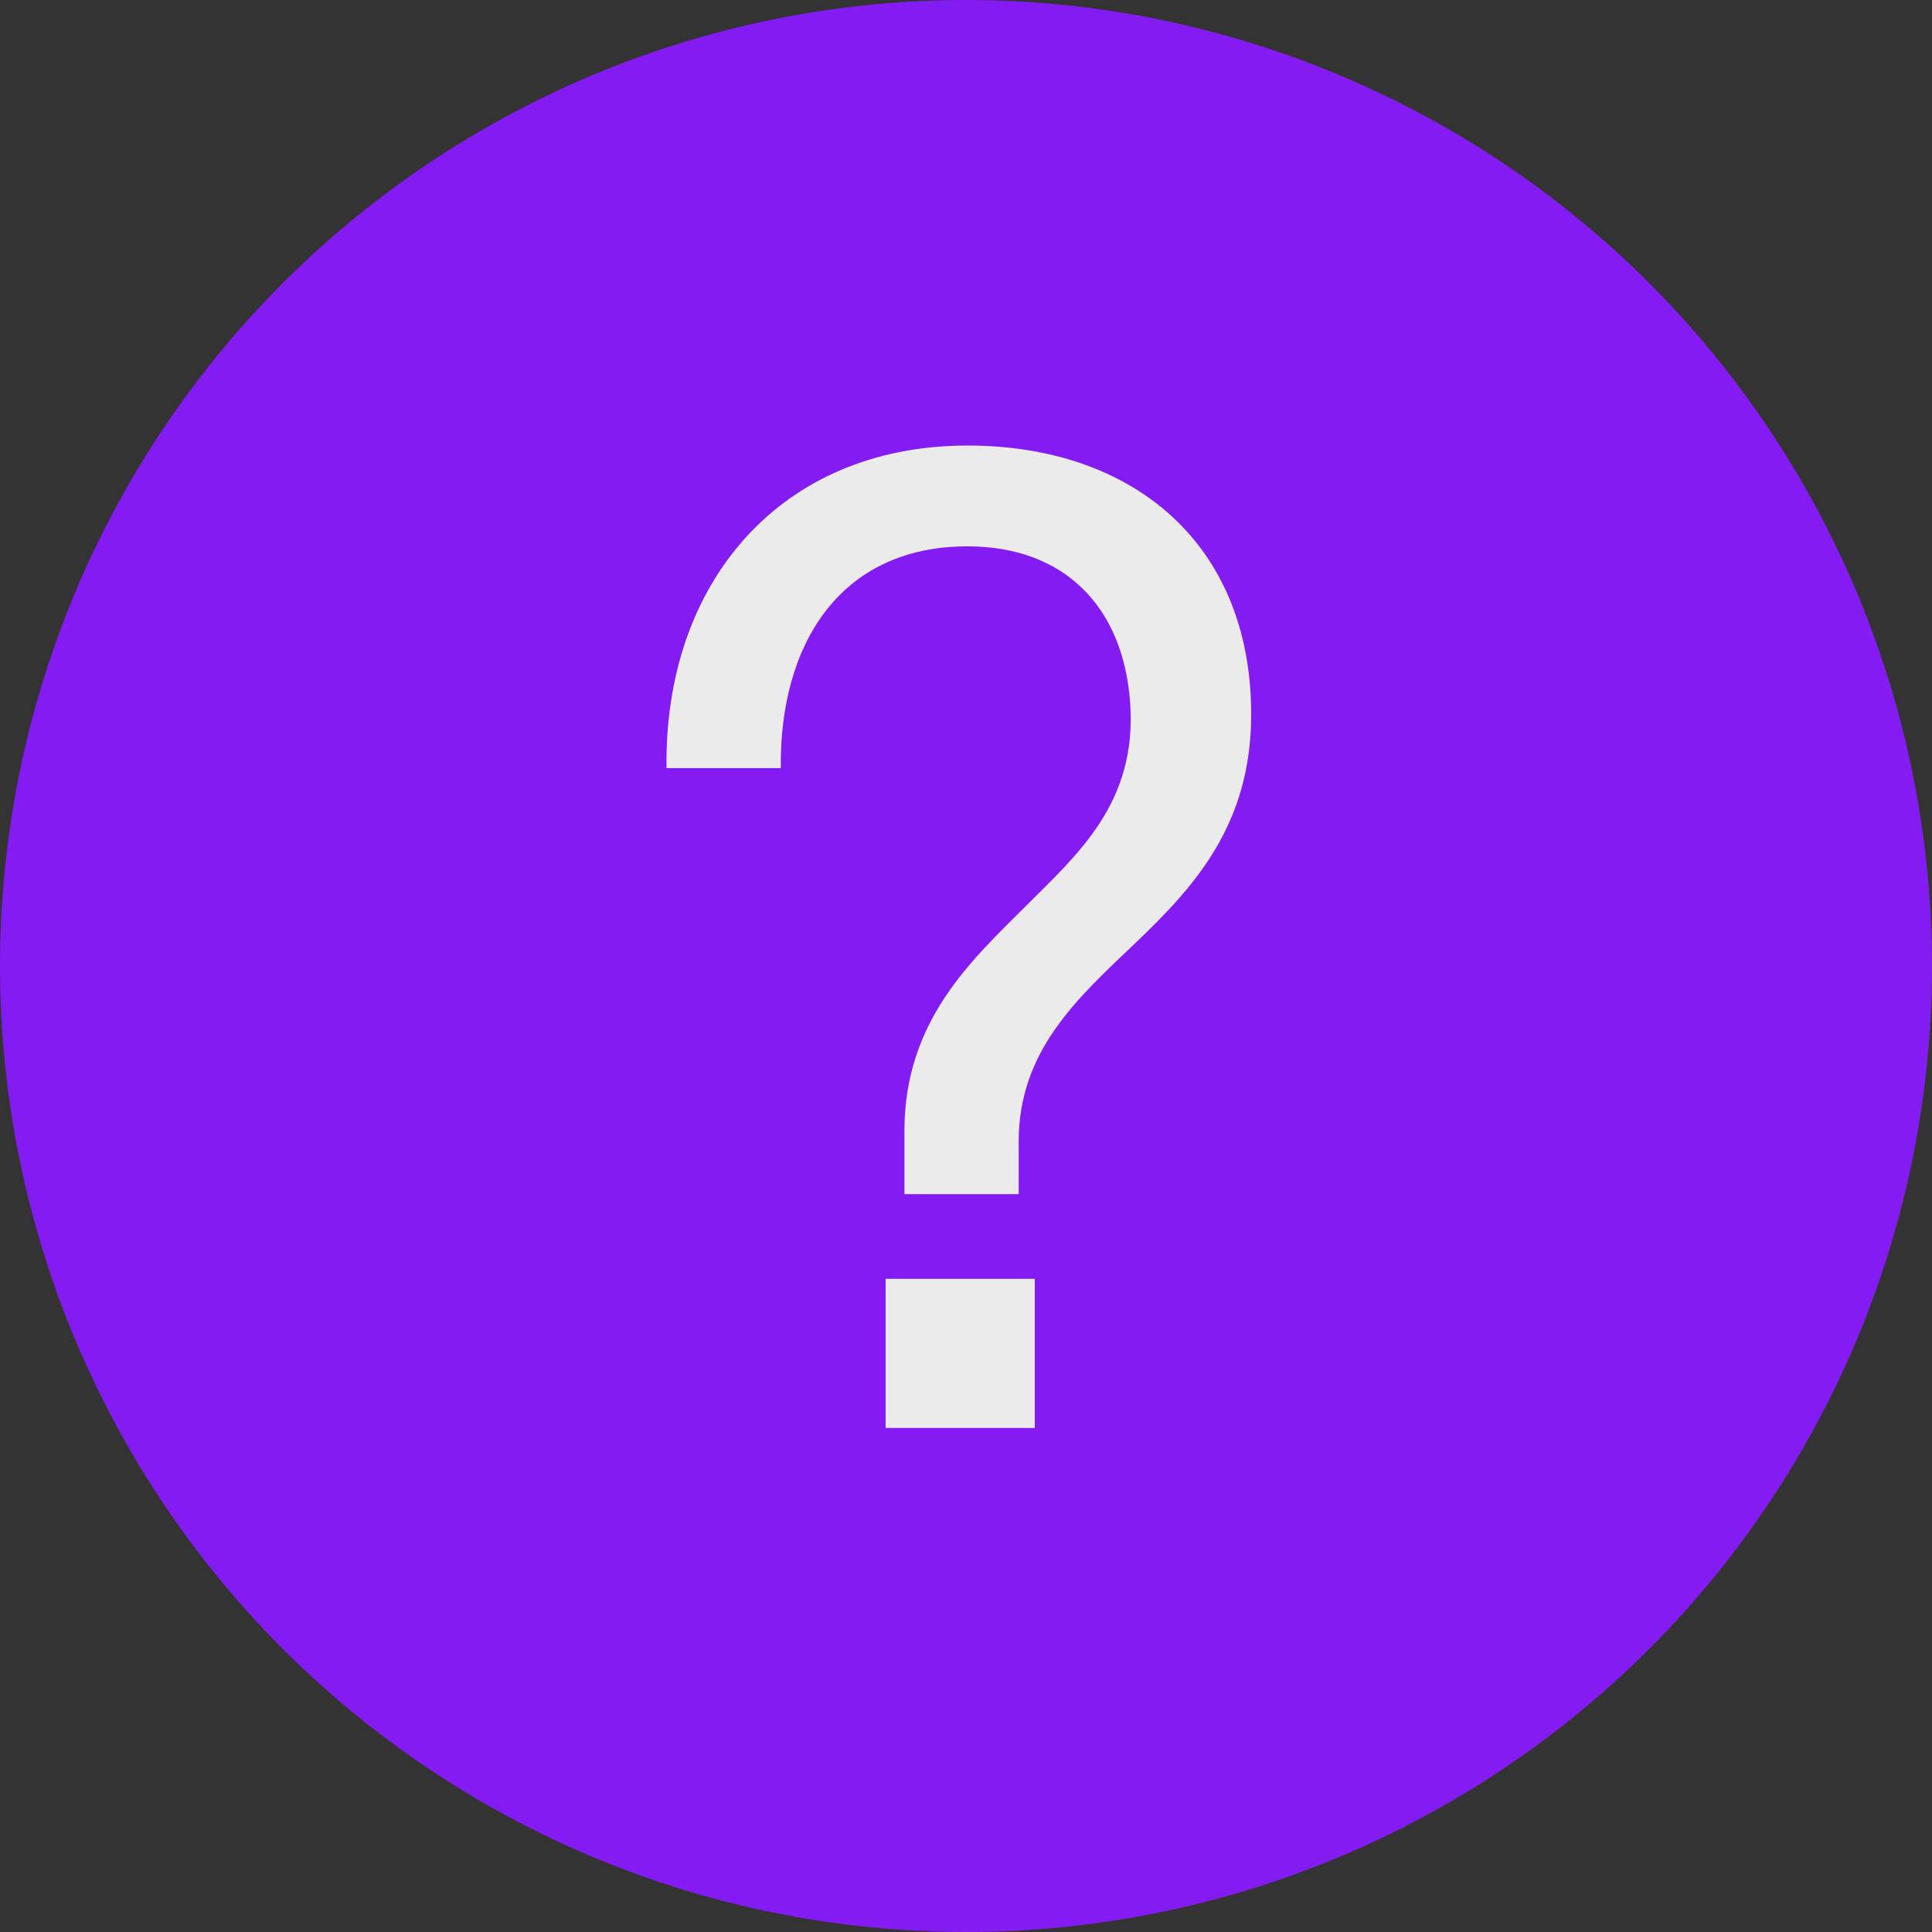
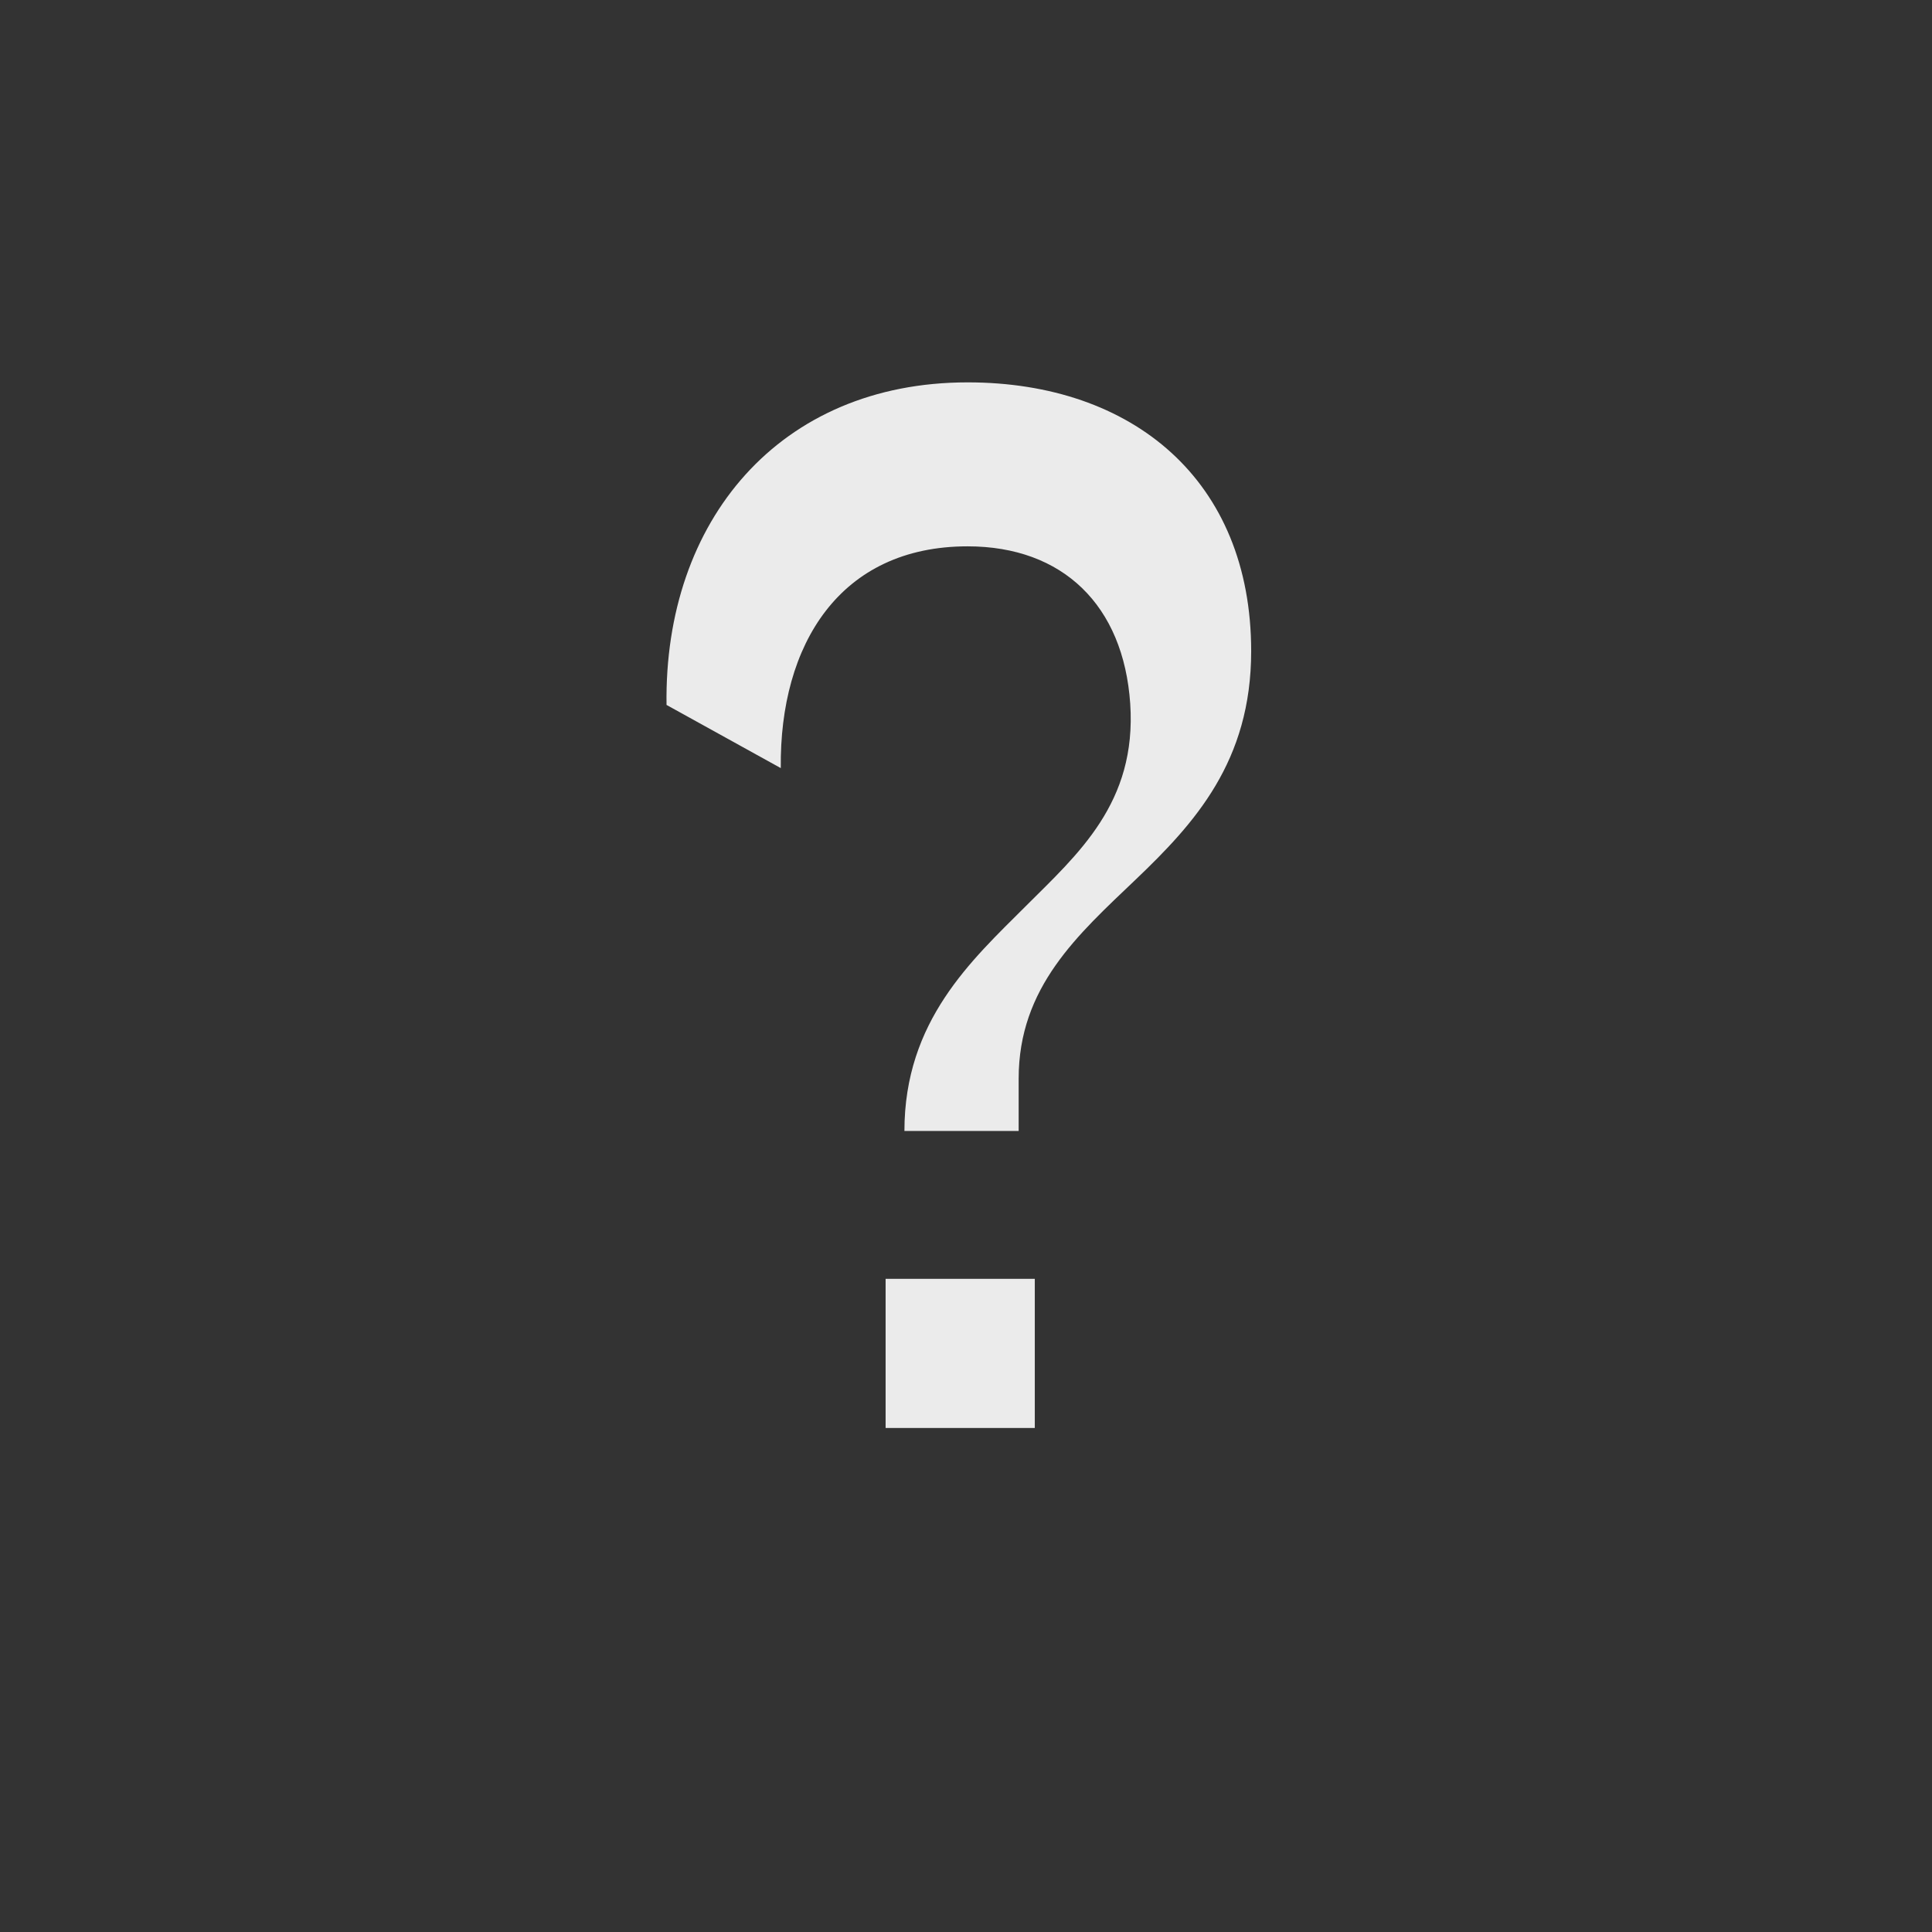
<svg xmlns="http://www.w3.org/2000/svg" fill="none" height="23" viewBox="0 0 23 23" width="23">
  <rect x="0" y="0" width="23" height="23" fill="#333333" stroke="none" />
-   <circle cx="11.5" cy="11.5" fill="#841bf3" r="11.5" />
-   <path d="m9.295 9.144c-.016-1.472.704-2.64 2.224-2.64 1.136 0 1.856.704 1.936 1.872.08 1.184-.624 1.792-1.248 2.416-.64.64-1.44 1.36-1.44 2.672v.752h1.36v-.624c0-1.088.704-1.712 1.392-2.368.704-.672 1.376-1.408 1.376-2.72 0-2.032-1.408-3.2-3.376-3.2-2.24 0-3.616 1.648-3.584 3.84zm1.248 7.856h1.776v-1.776h-1.776z" fill="#ebebeb" />
+   <path d="m9.295 9.144c-.016-1.472.704-2.64 2.224-2.64 1.136 0 1.856.704 1.936 1.872.08 1.184-.624 1.792-1.248 2.416-.64.64-1.44 1.36-1.44 2.672h1.36v-.624c0-1.088.704-1.712 1.392-2.368.704-.672 1.376-1.408 1.376-2.72 0-2.032-1.408-3.2-3.376-3.2-2.24 0-3.616 1.648-3.584 3.84zm1.248 7.856h1.776v-1.776h-1.776z" fill="#ebebeb" />
</svg>